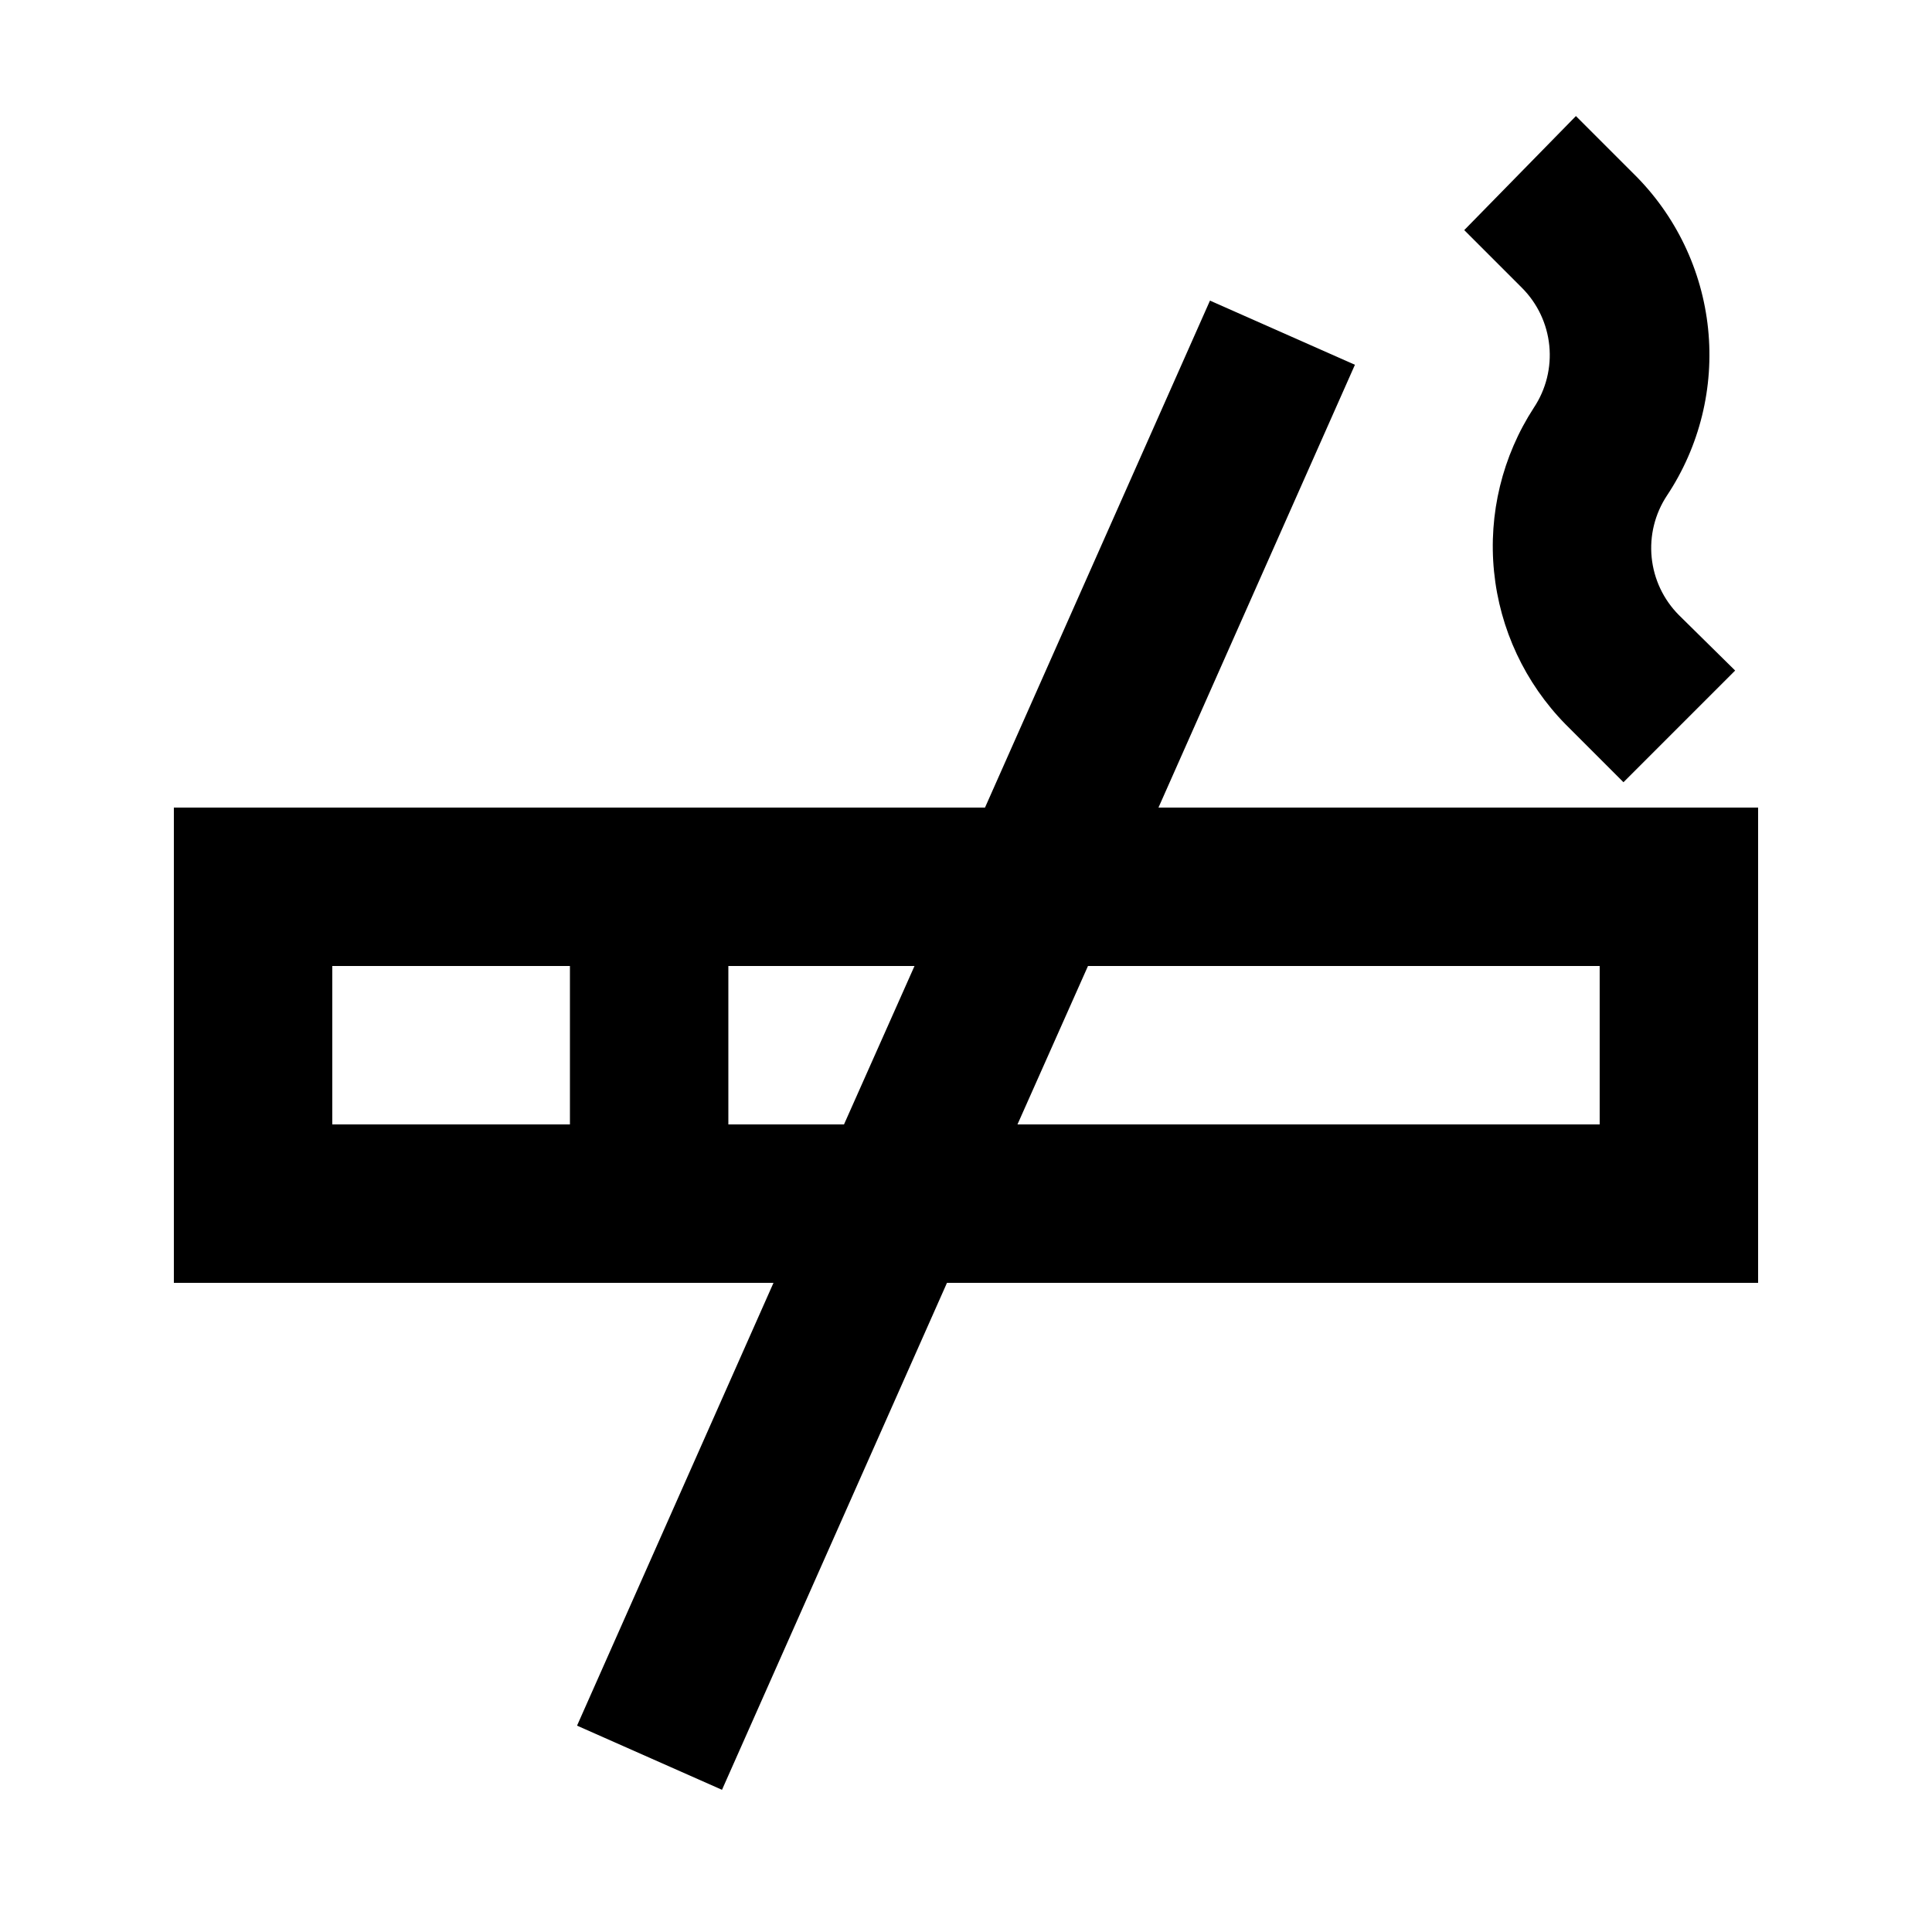
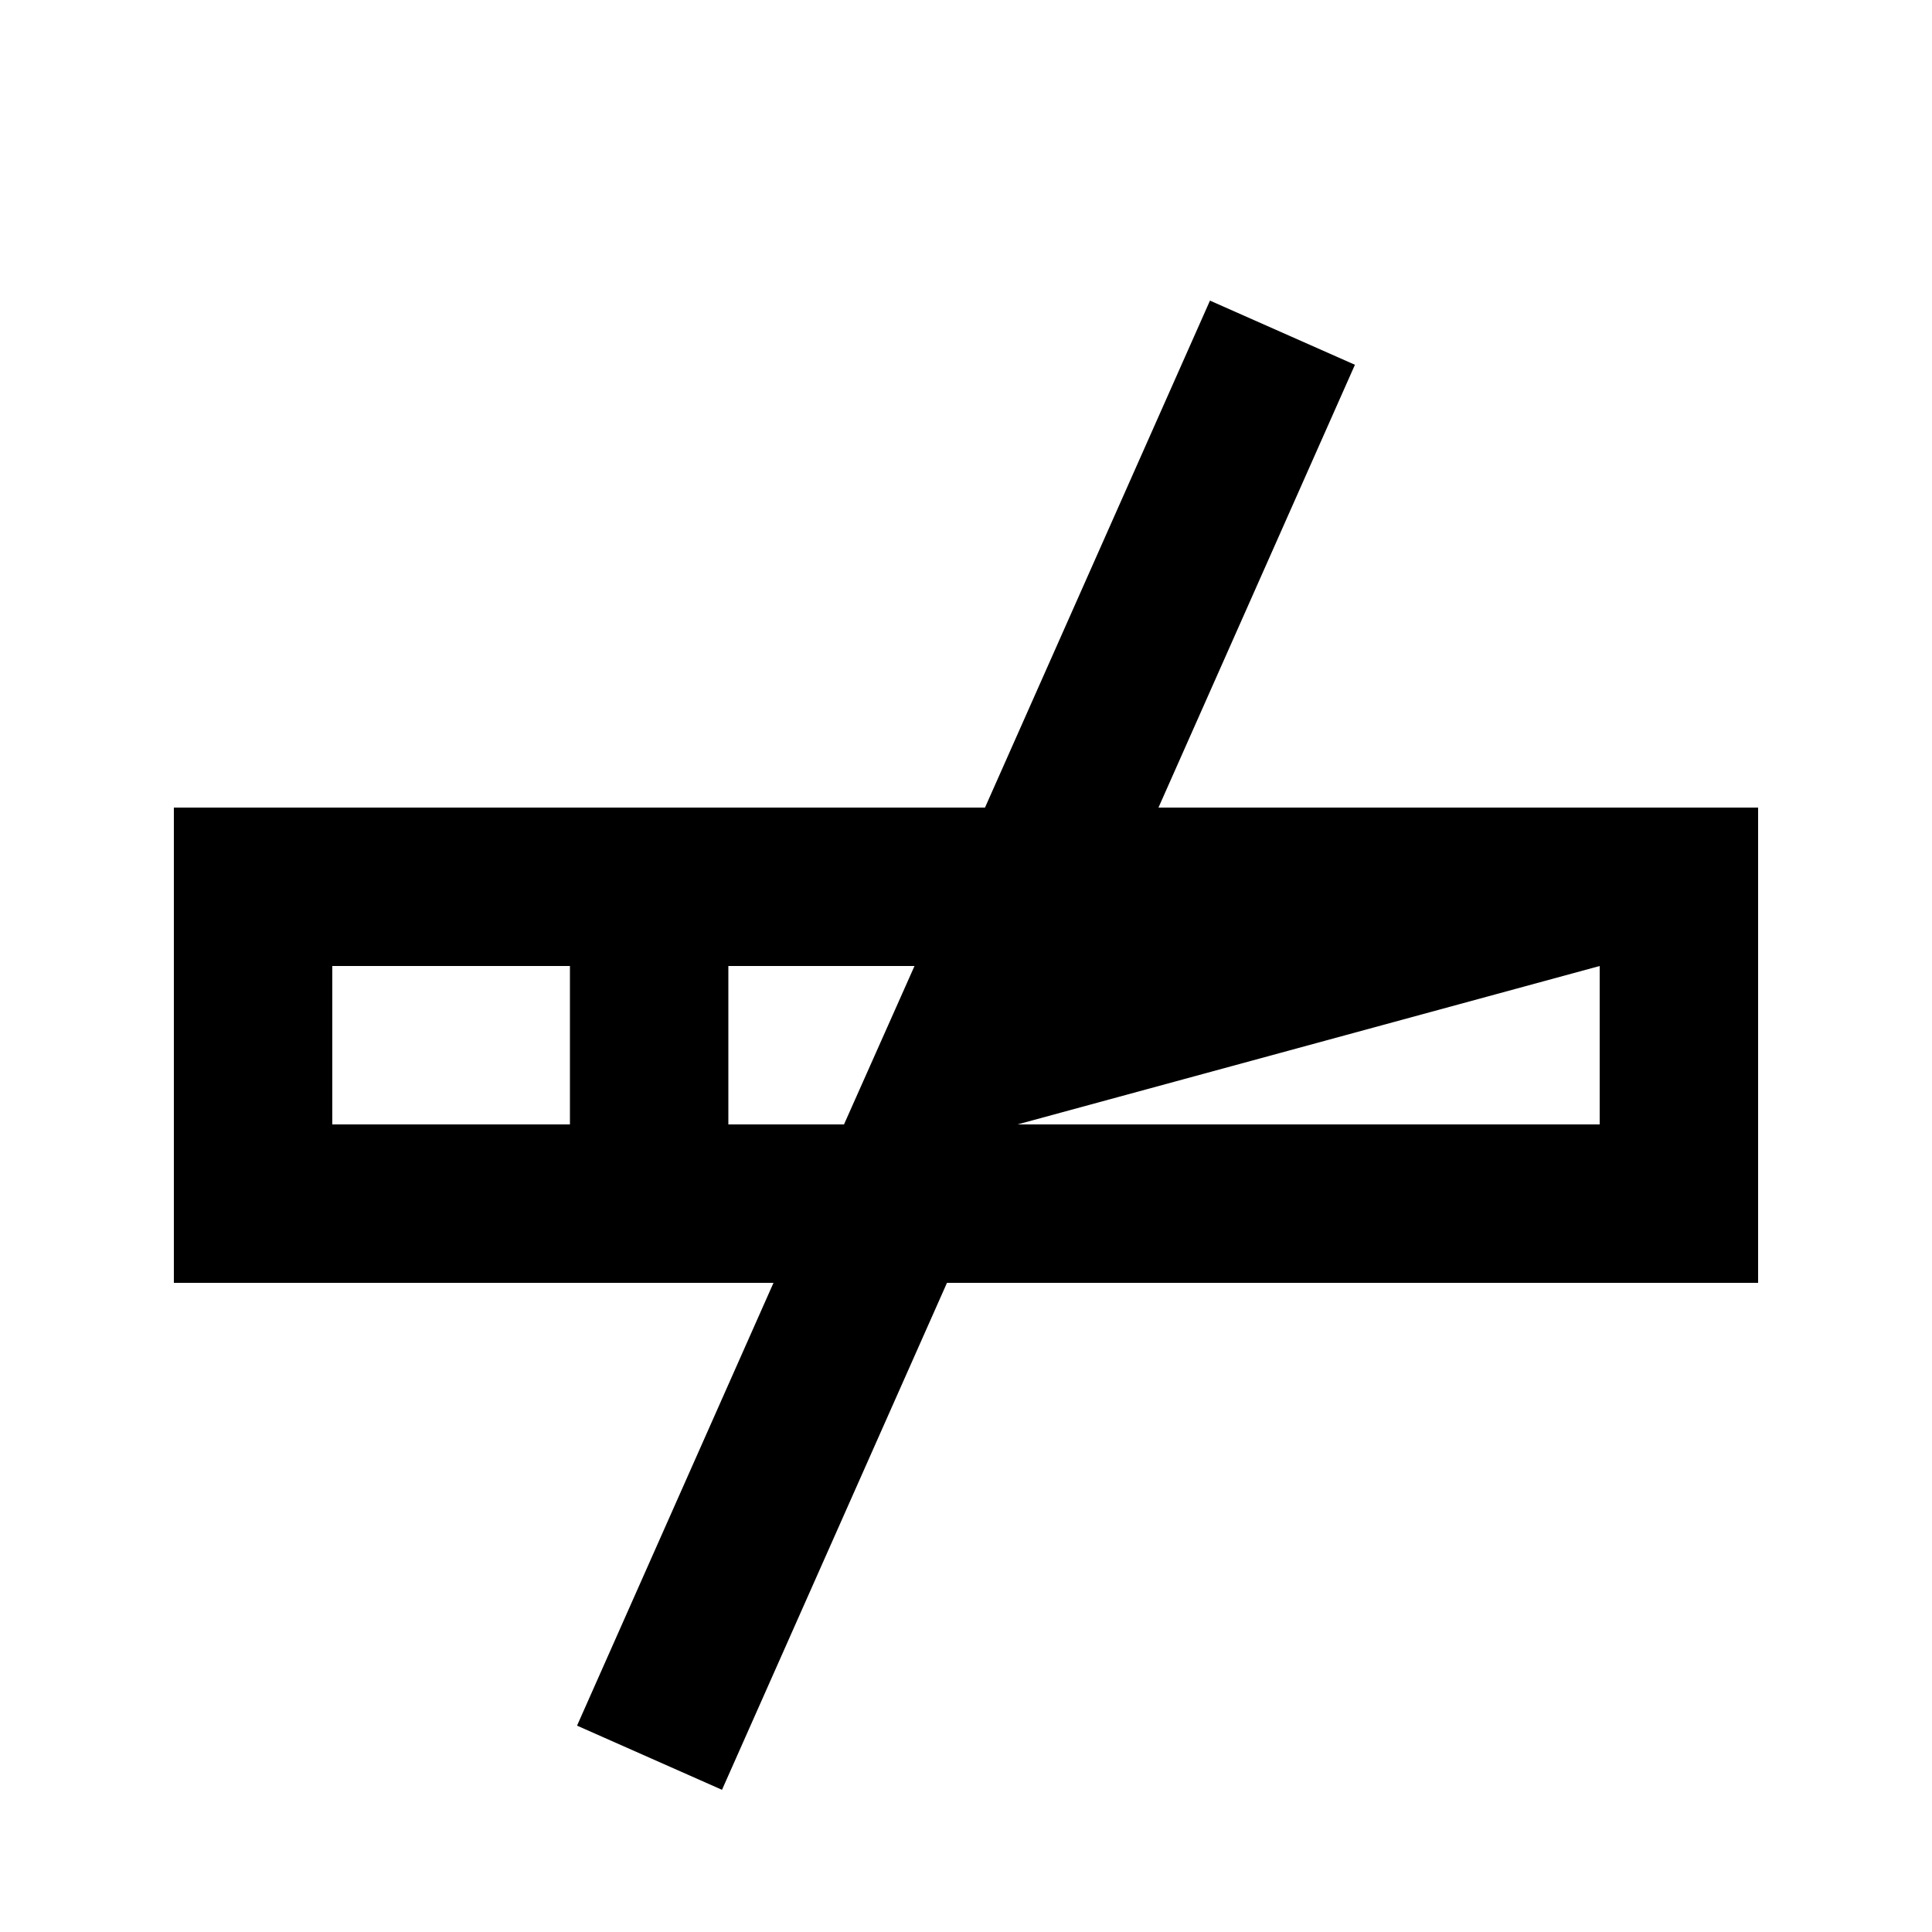
<svg xmlns="http://www.w3.org/2000/svg" fill="#000000" width="800px" height="800px" version="1.1" viewBox="144 144 512 512">
  <g>
-     <path d="m503.07 240.67-38.414-17.004-59.621 134.35h-214.96v125.95l158.91-0.004-52.062 117.35 38.414 17.004 59.621-134.35h214.96v-125.95h-158.91zm-271.01 159.33h62.977v41.984h-62.977zm104.96 41.984v-41.984h49.332l-18.684 41.984zm230.91-41.984v41.984h-154.29l18.684-41.984z" />
-     <path d="m576.96 190.08-15.324-15.324-29.598 30.227 15.324 15.324c4.098 4.113 6.644 9.516 7.219 15.289 0.574 5.777-0.863 11.574-4.07 16.41-8.371 12.859-12.102 28.195-10.574 43.461 1.527 15.27 8.219 29.559 18.973 40.508l15.324 15.324 29.598-29.598-14.906-14.695c-4.094-4.113-6.644-9.512-7.219-15.289-0.574-5.773 0.863-11.57 4.07-16.41 8.645-13.023 12.492-28.648 10.883-44.195s-8.57-30.055-19.699-41.031z" />
+     <path d="m503.07 240.67-38.414-17.004-59.621 134.35h-214.96v125.95l158.91-0.004-52.062 117.35 38.414 17.004 59.621-134.35h214.96v-125.95h-158.91zm-271.01 159.33h62.977v41.984h-62.977zm104.96 41.984v-41.984h49.332l-18.684 41.984zm230.91-41.984v41.984h-154.29z" />
  </g>
</svg>